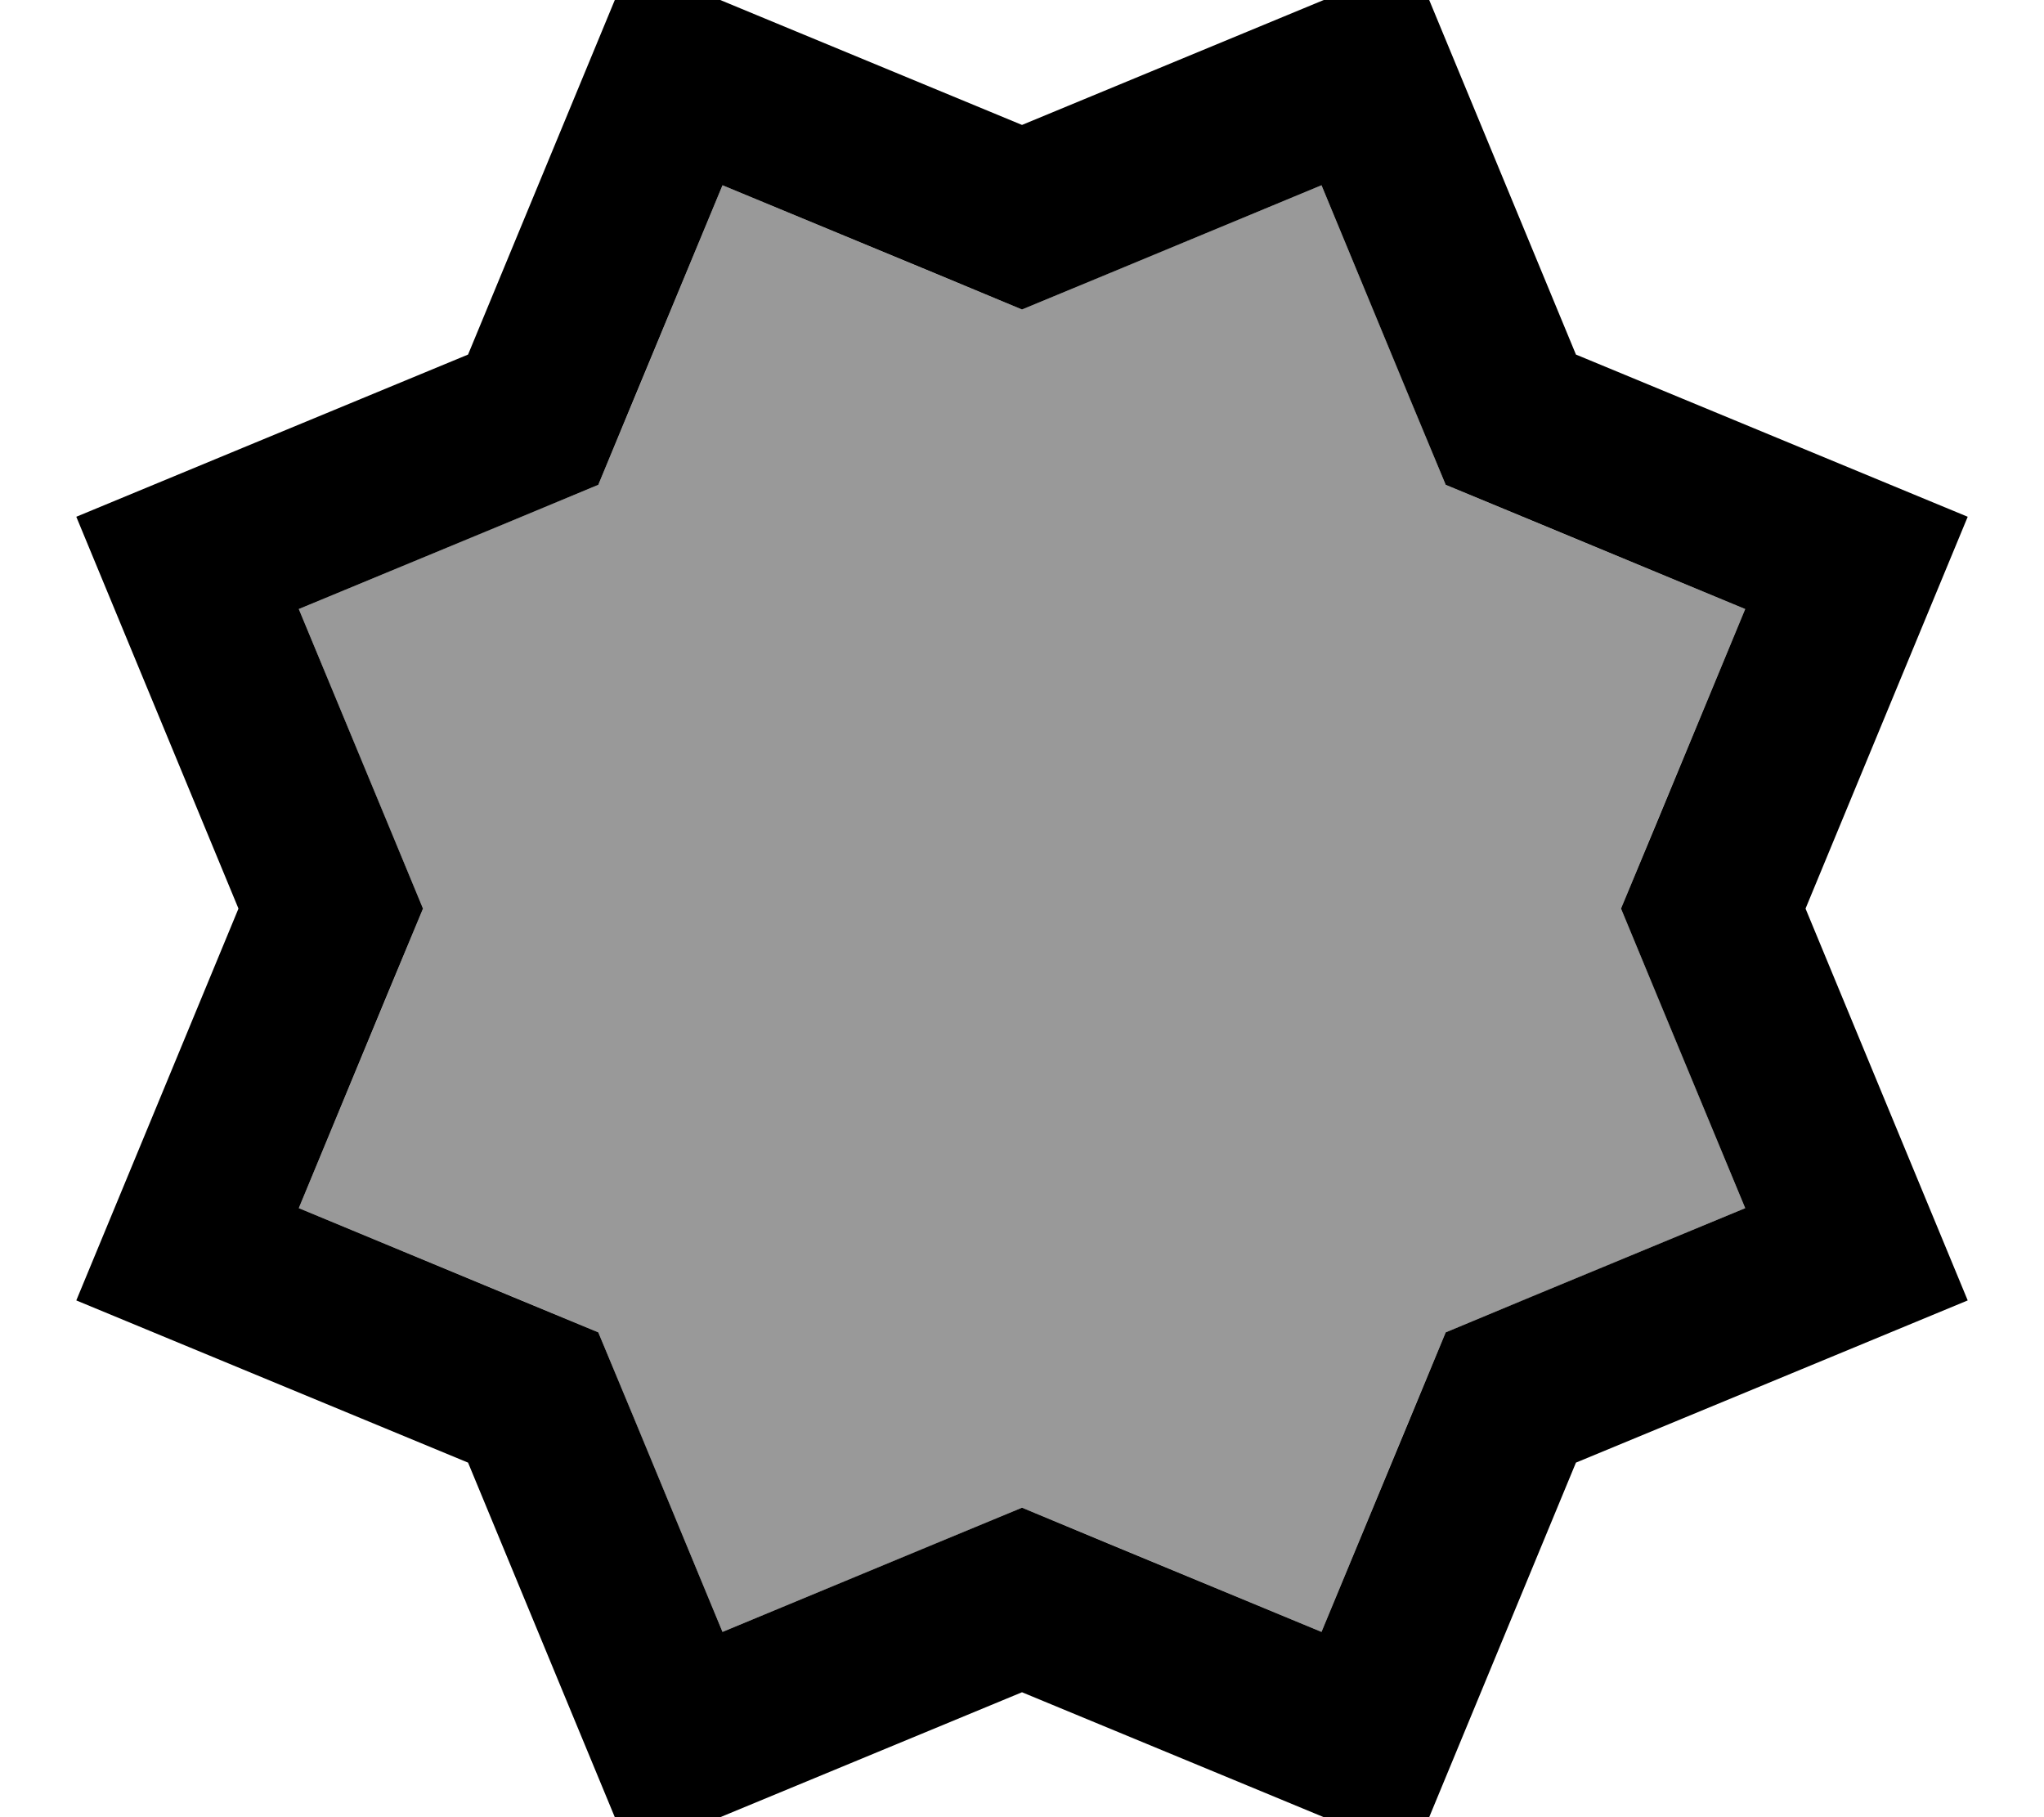
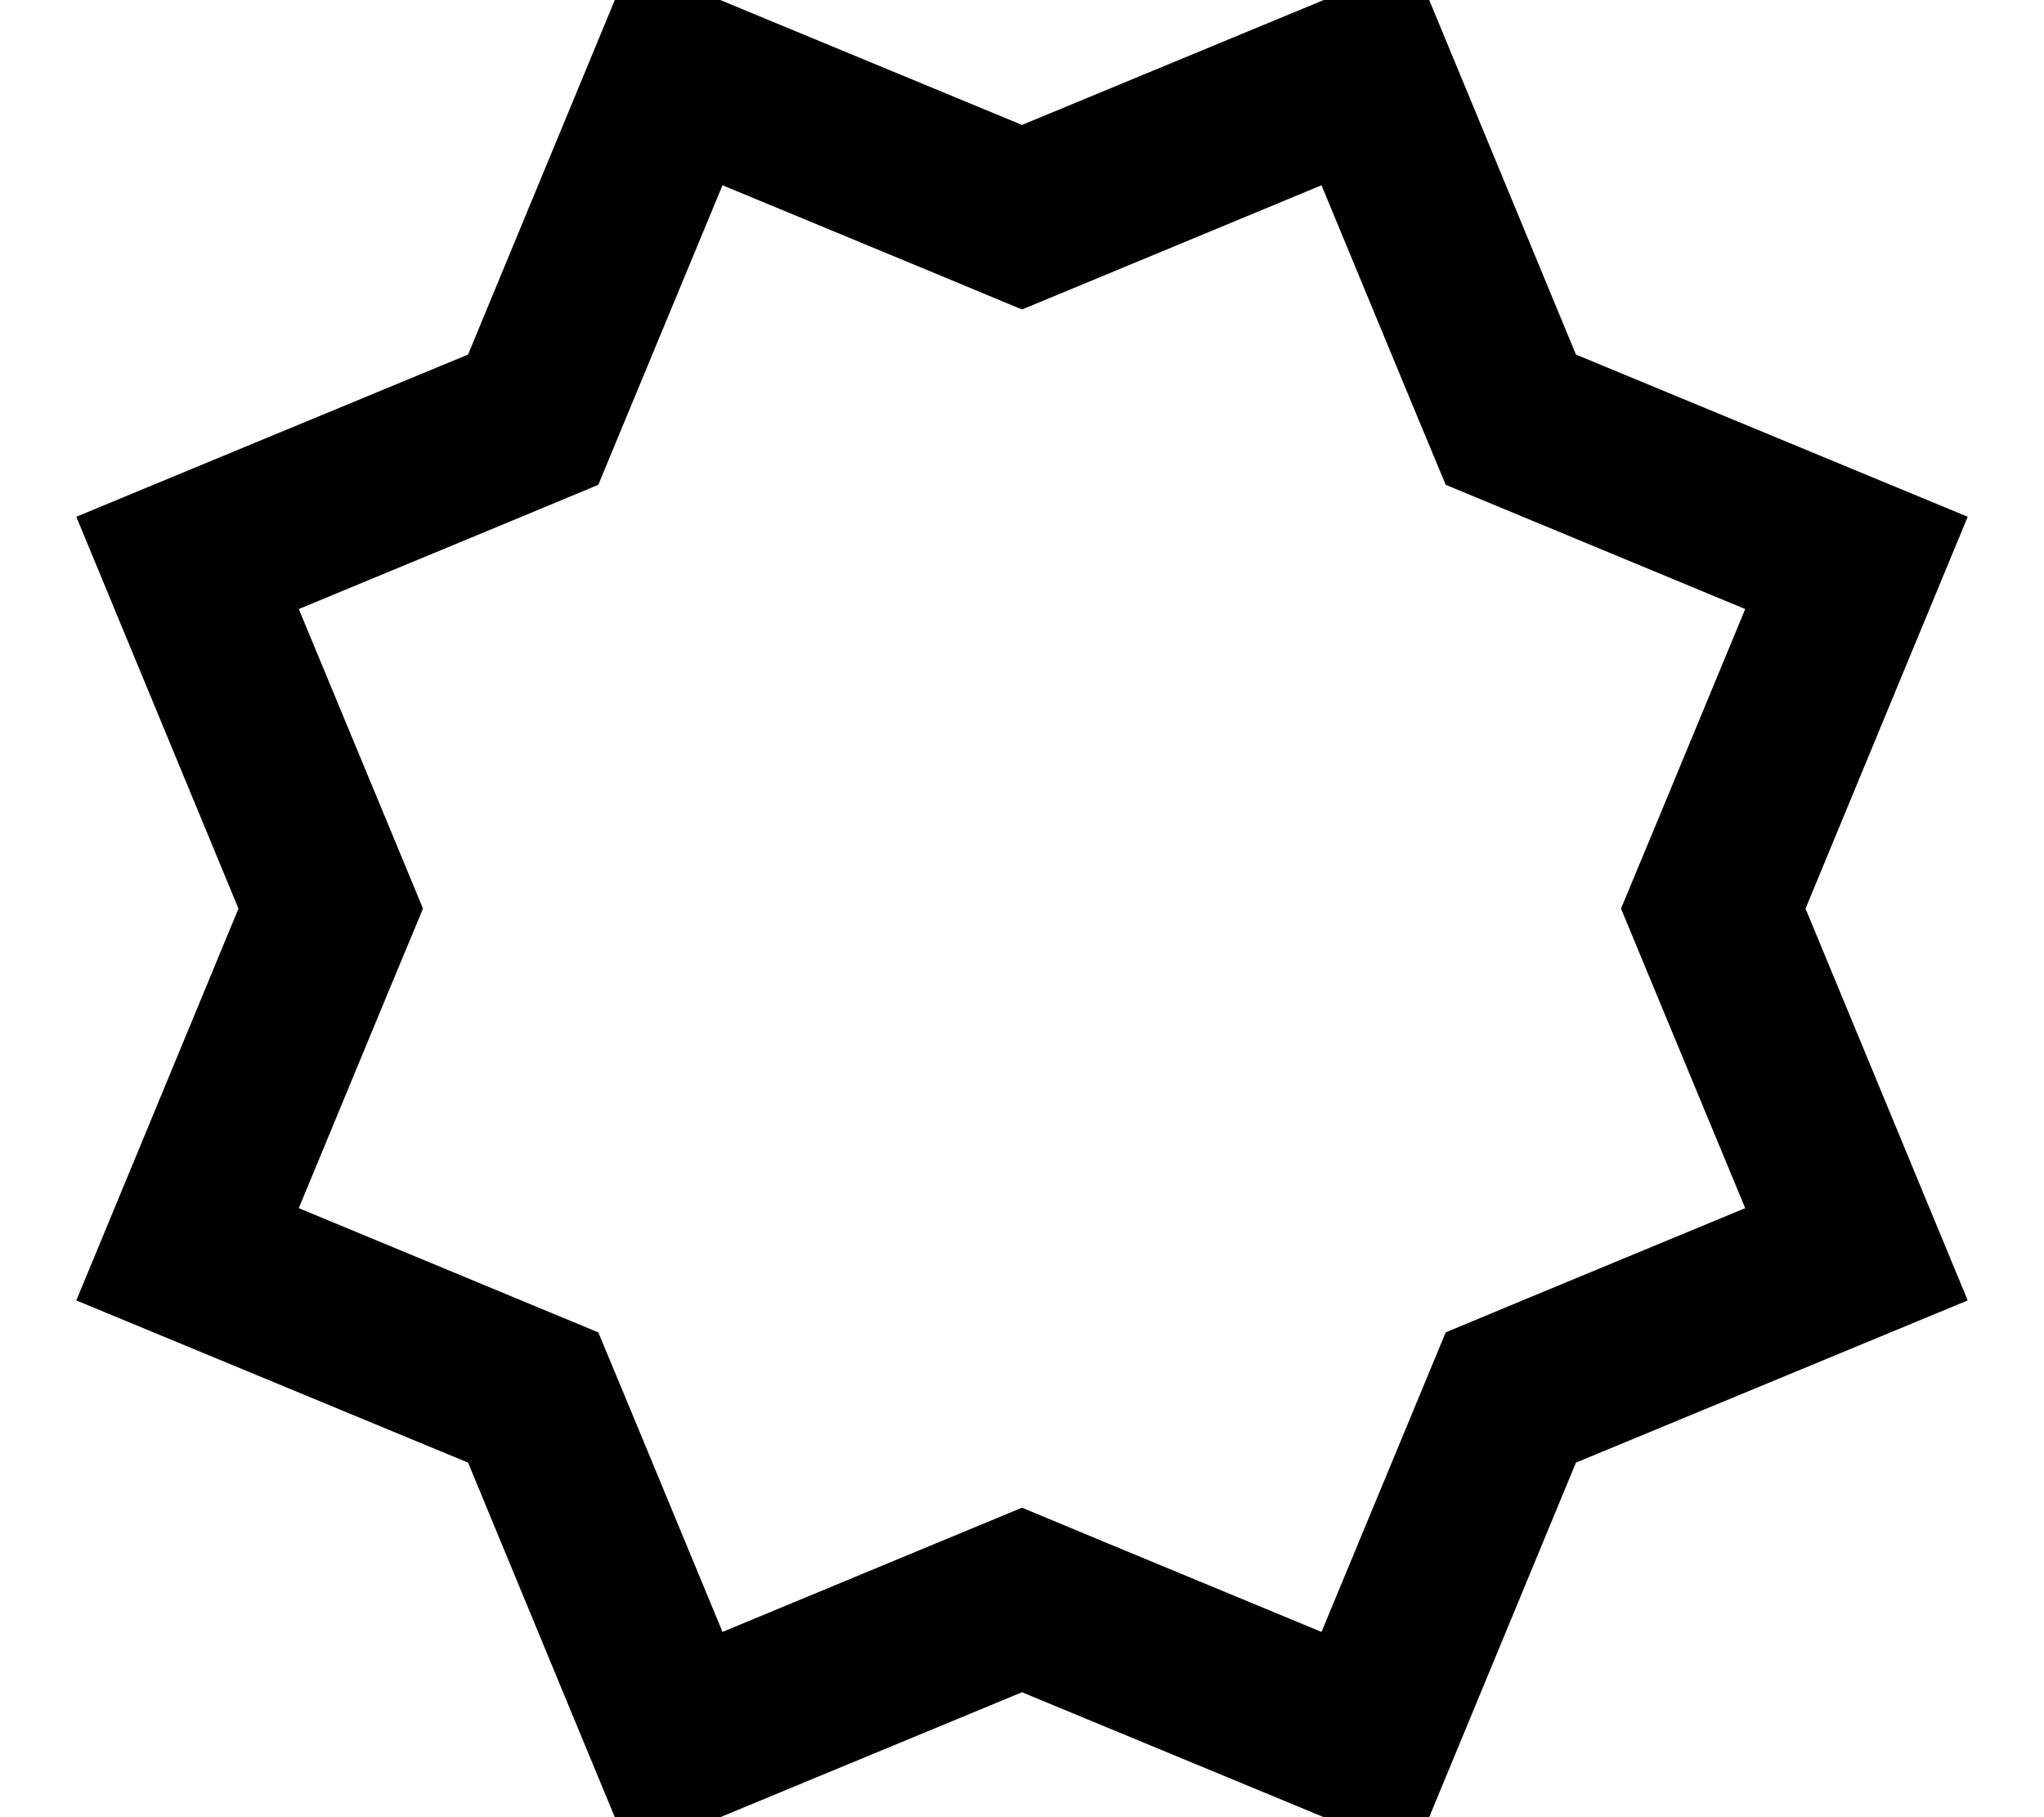
<svg xmlns="http://www.w3.org/2000/svg" viewBox="0 0 576 512">
-   <path style="fill:currentColor;opacity:.4" d="M84.2 171.6c21.5 52 33.2 80.1 35 84.4-1.8 4.3-13.4 32.4-35 84.4 52 21.5 80.1 33.2 84.4 35 1.8 4.3 13.4 32.4 35 84.4 52-21.5 80.1-33.2 84.4-35 4.3 1.8 32.4 13.4 84.4 35 21.5-52 33.2-80.1 35-84.4 4.3-1.8 32.4-13.4 84.4-35-21.5-52-33.2-80.1-35-84.4 1.8-4.3 13.4-32.4 35-84.4-52-21.5-80.1-33.2-84.4-35-1.8-4.3-13.4-32.4-35-84.4-52 21.5-80.1 33.2-84.4 35-4.3-1.8-32.4-13.4-84.4-35-21.5 52-33.2 80.1-35 84.4-4.3 1.8-32.4 13.4-84.4 35z" />
-   <path style="fill:currentColor;opacity:1" d="M131.9 99.9c-47.7 19.7-84.5 35-110.4 45.7 10.7 25.9 26 62.8 45.7 110.4-19.7 47.7-35 84.5-45.7 110.4 25.9 10.7 62.8 26 110.4 45.7 19.7 47.7 35 84.5 45.7 110.4 25.9-10.7 62.8-26 110.4-45.7 47.7 19.7 84.5 35 110.4 45.7 10.7-25.9 26-62.8 45.7-110.4 47.7-19.7 84.5-35 110.4-45.7-10.7-25.9-26-62.8-45.7-110.4 19.7-47.7 35-84.5 45.7-110.4-25.9-10.7-62.8-26-110.4-45.7-19.7-47.7-35-84.5-45.7-110.4-25.9 10.7-62.8 26-110.4 45.7-47.7-19.7-84.5-35-110.4-45.7-10.7 25.9-26 62.8-45.7 110.4zm71.7-47.7c52 21.5 80.1 33.2 84.4 35 4.3-1.8 32.4-13.4 84.4-35 21.5 52 33.2 80.1 35 84.4 4.3 1.8 32.4 13.4 84.4 35-21.5 52-33.2 80.1-35 84.4 1.8 4.3 13.4 32.4 35 84.4-52 21.5-80.1 33.2-84.4 35-1.8 4.3-13.4 32.4-35 84.4-52-21.5-80.1-33.2-84.4-35-4.3 1.8-32.4 13.4-84.4 35-21.5-52-33.2-80.1-35-84.4-4.3-1.8-32.4-13.4-84.4-35 21.5-52 33.2-80.1 35-84.4-1.8-4.3-13.4-32.4-35-84.4 52-21.5 80.1-33.2 84.4-35 1.8-4.3 13.4-32.4 35-84.4z" />
+   <path style="fill:currentColor;opacity:1" d="M131.9 99.9c-47.7 19.7-84.5 35-110.4 45.7 10.7 25.9 26 62.8 45.7 110.4-19.7 47.7-35 84.5-45.7 110.4 25.9 10.7 62.8 26 110.4 45.7 19.7 47.7 35 84.5 45.7 110.4 25.9-10.7 62.8-26 110.4-45.7 47.7 19.7 84.5 35 110.4 45.7 10.7-25.9 26-62.8 45.7-110.4 47.7-19.7 84.5-35 110.4-45.7-10.7-25.9-26-62.8-45.7-110.4 19.7-47.7 35-84.5 45.7-110.4-25.9-10.7-62.8-26-110.4-45.7-19.7-47.7-35-84.5-45.7-110.4-25.9 10.7-62.8 26-110.4 45.7-47.7-19.7-84.5-35-110.4-45.7-10.7 25.9-26 62.8-45.7 110.4m71.7-47.7c52 21.5 80.1 33.2 84.4 35 4.3-1.8 32.4-13.4 84.4-35 21.5 52 33.2 80.1 35 84.4 4.3 1.8 32.4 13.4 84.4 35-21.5 52-33.2 80.1-35 84.4 1.8 4.3 13.4 32.4 35 84.4-52 21.5-80.1 33.2-84.4 35-1.8 4.3-13.4 32.4-35 84.4-52-21.5-80.1-33.2-84.4-35-4.3 1.8-32.4 13.4-84.4 35-21.5-52-33.2-80.1-35-84.4-4.3-1.8-32.4-13.4-84.4-35 21.5-52 33.2-80.1 35-84.4-1.8-4.3-13.4-32.4-35-84.4 52-21.5 80.1-33.2 84.4-35 1.8-4.3 13.4-32.4 35-84.4z" />
</svg>